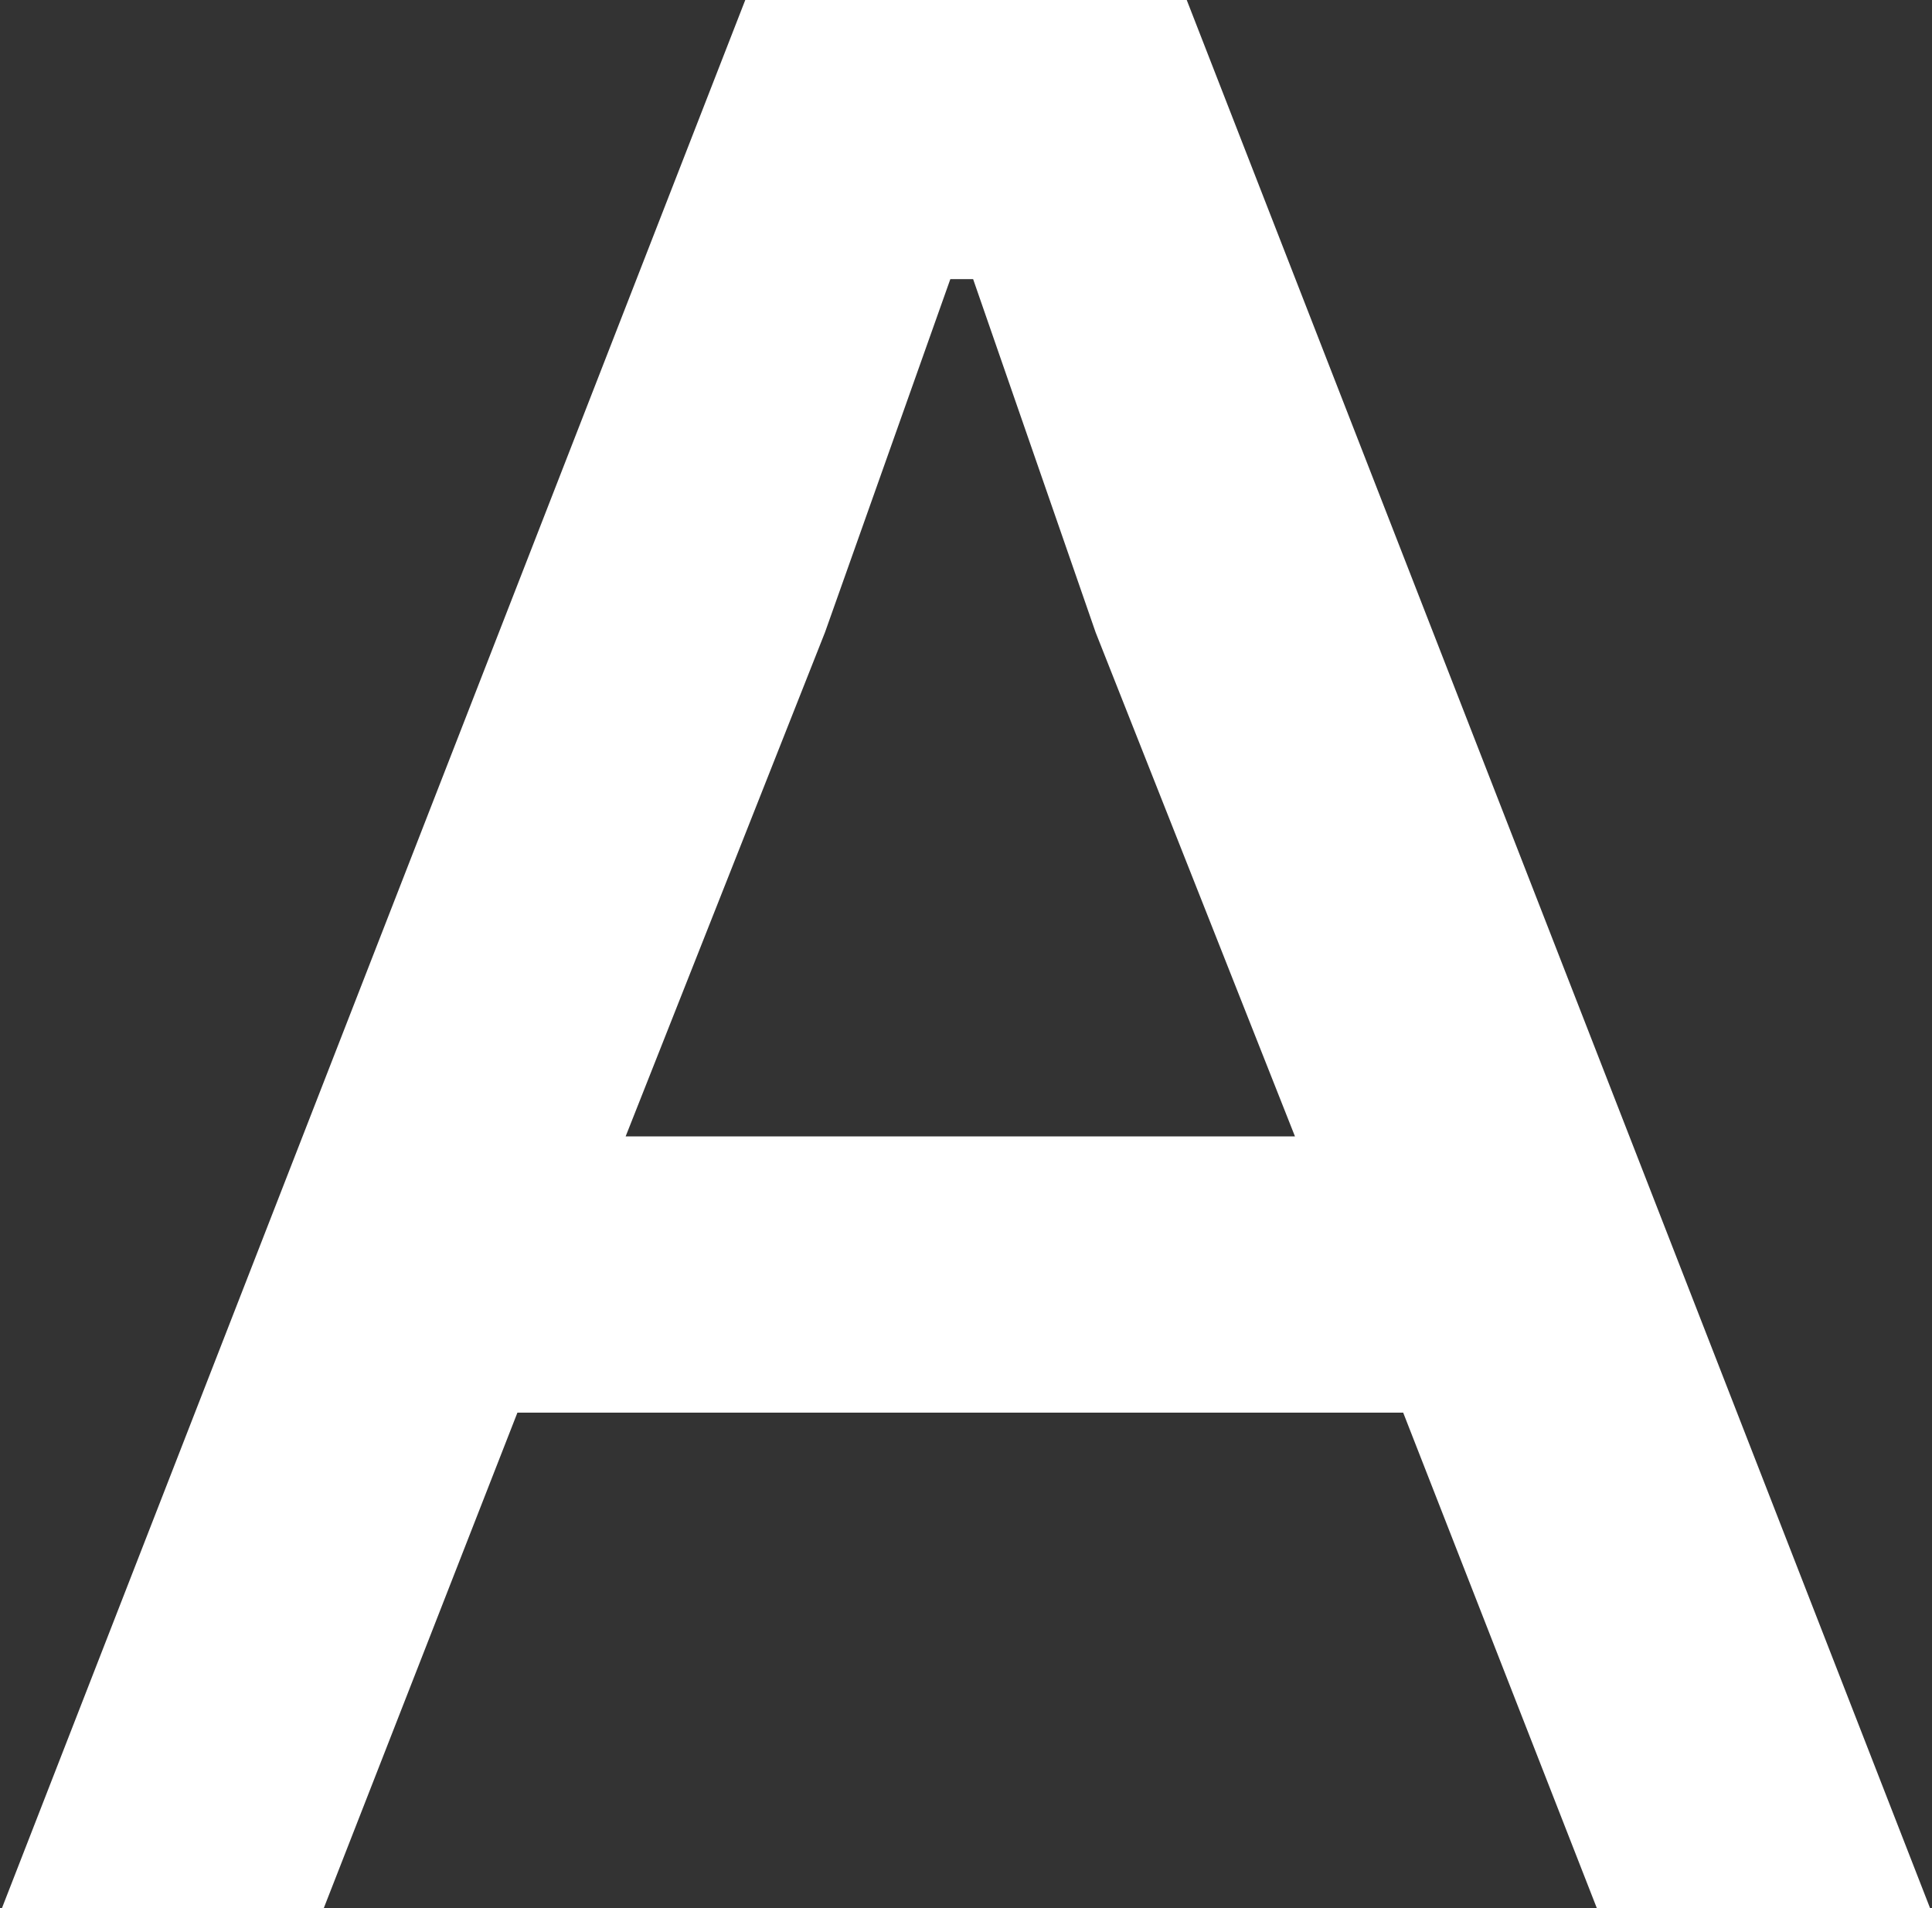
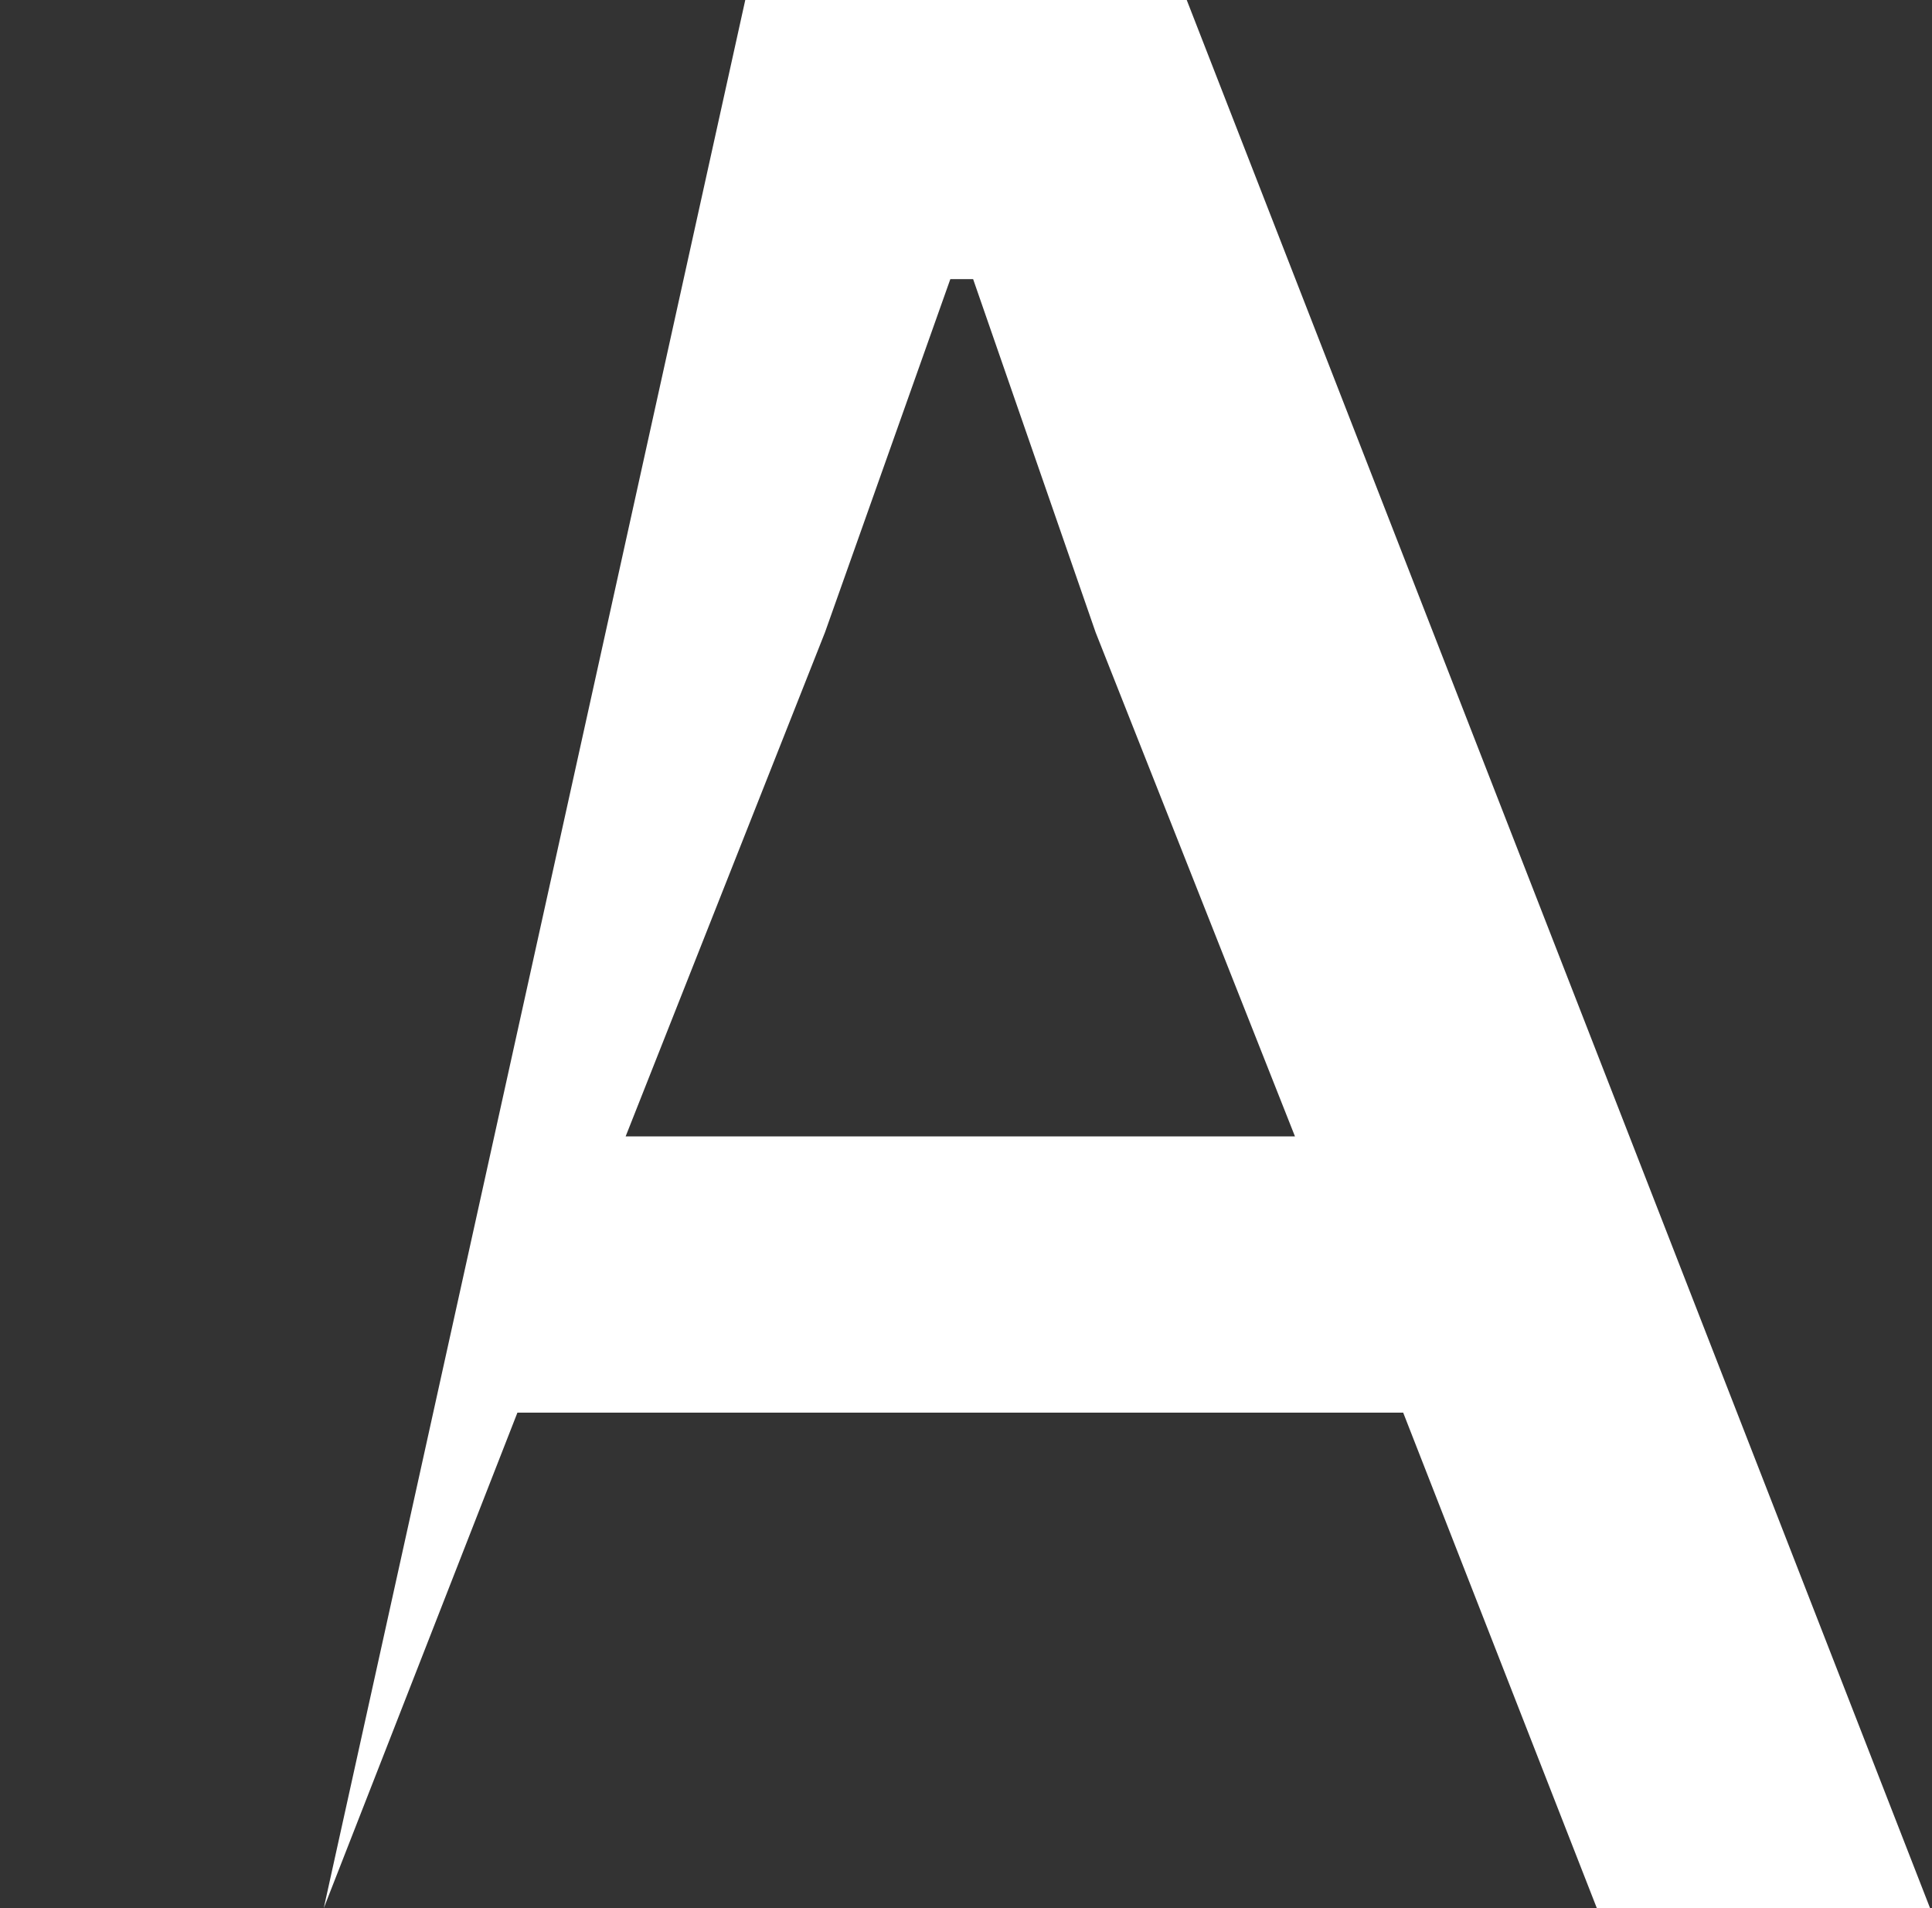
<svg xmlns="http://www.w3.org/2000/svg" width="407" height="402" viewBox="0 0 407 402" fill="none">
  <rect x="0" y="0" width="407" height="402" fill="#333333" stroke="none" />
-   <path d="M68.2 402H0.4L157 -1.00136e-05H250L406.6 402H336.4L295.6 297.6H109L68.2 402ZM173.8 133.2L131.8 239.4H272.8L230.8 133.2L205 58.8H200.2L173.8 133.2Z" fill="white" />
+   <path d="M68.2 402L157 -1.00136e-05H250L406.6 402H336.4L295.6 297.6H109L68.2 402ZM173.8 133.2L131.8 239.4H272.8L230.8 133.2L205 58.8H200.2L173.8 133.2Z" fill="white" />
</svg>